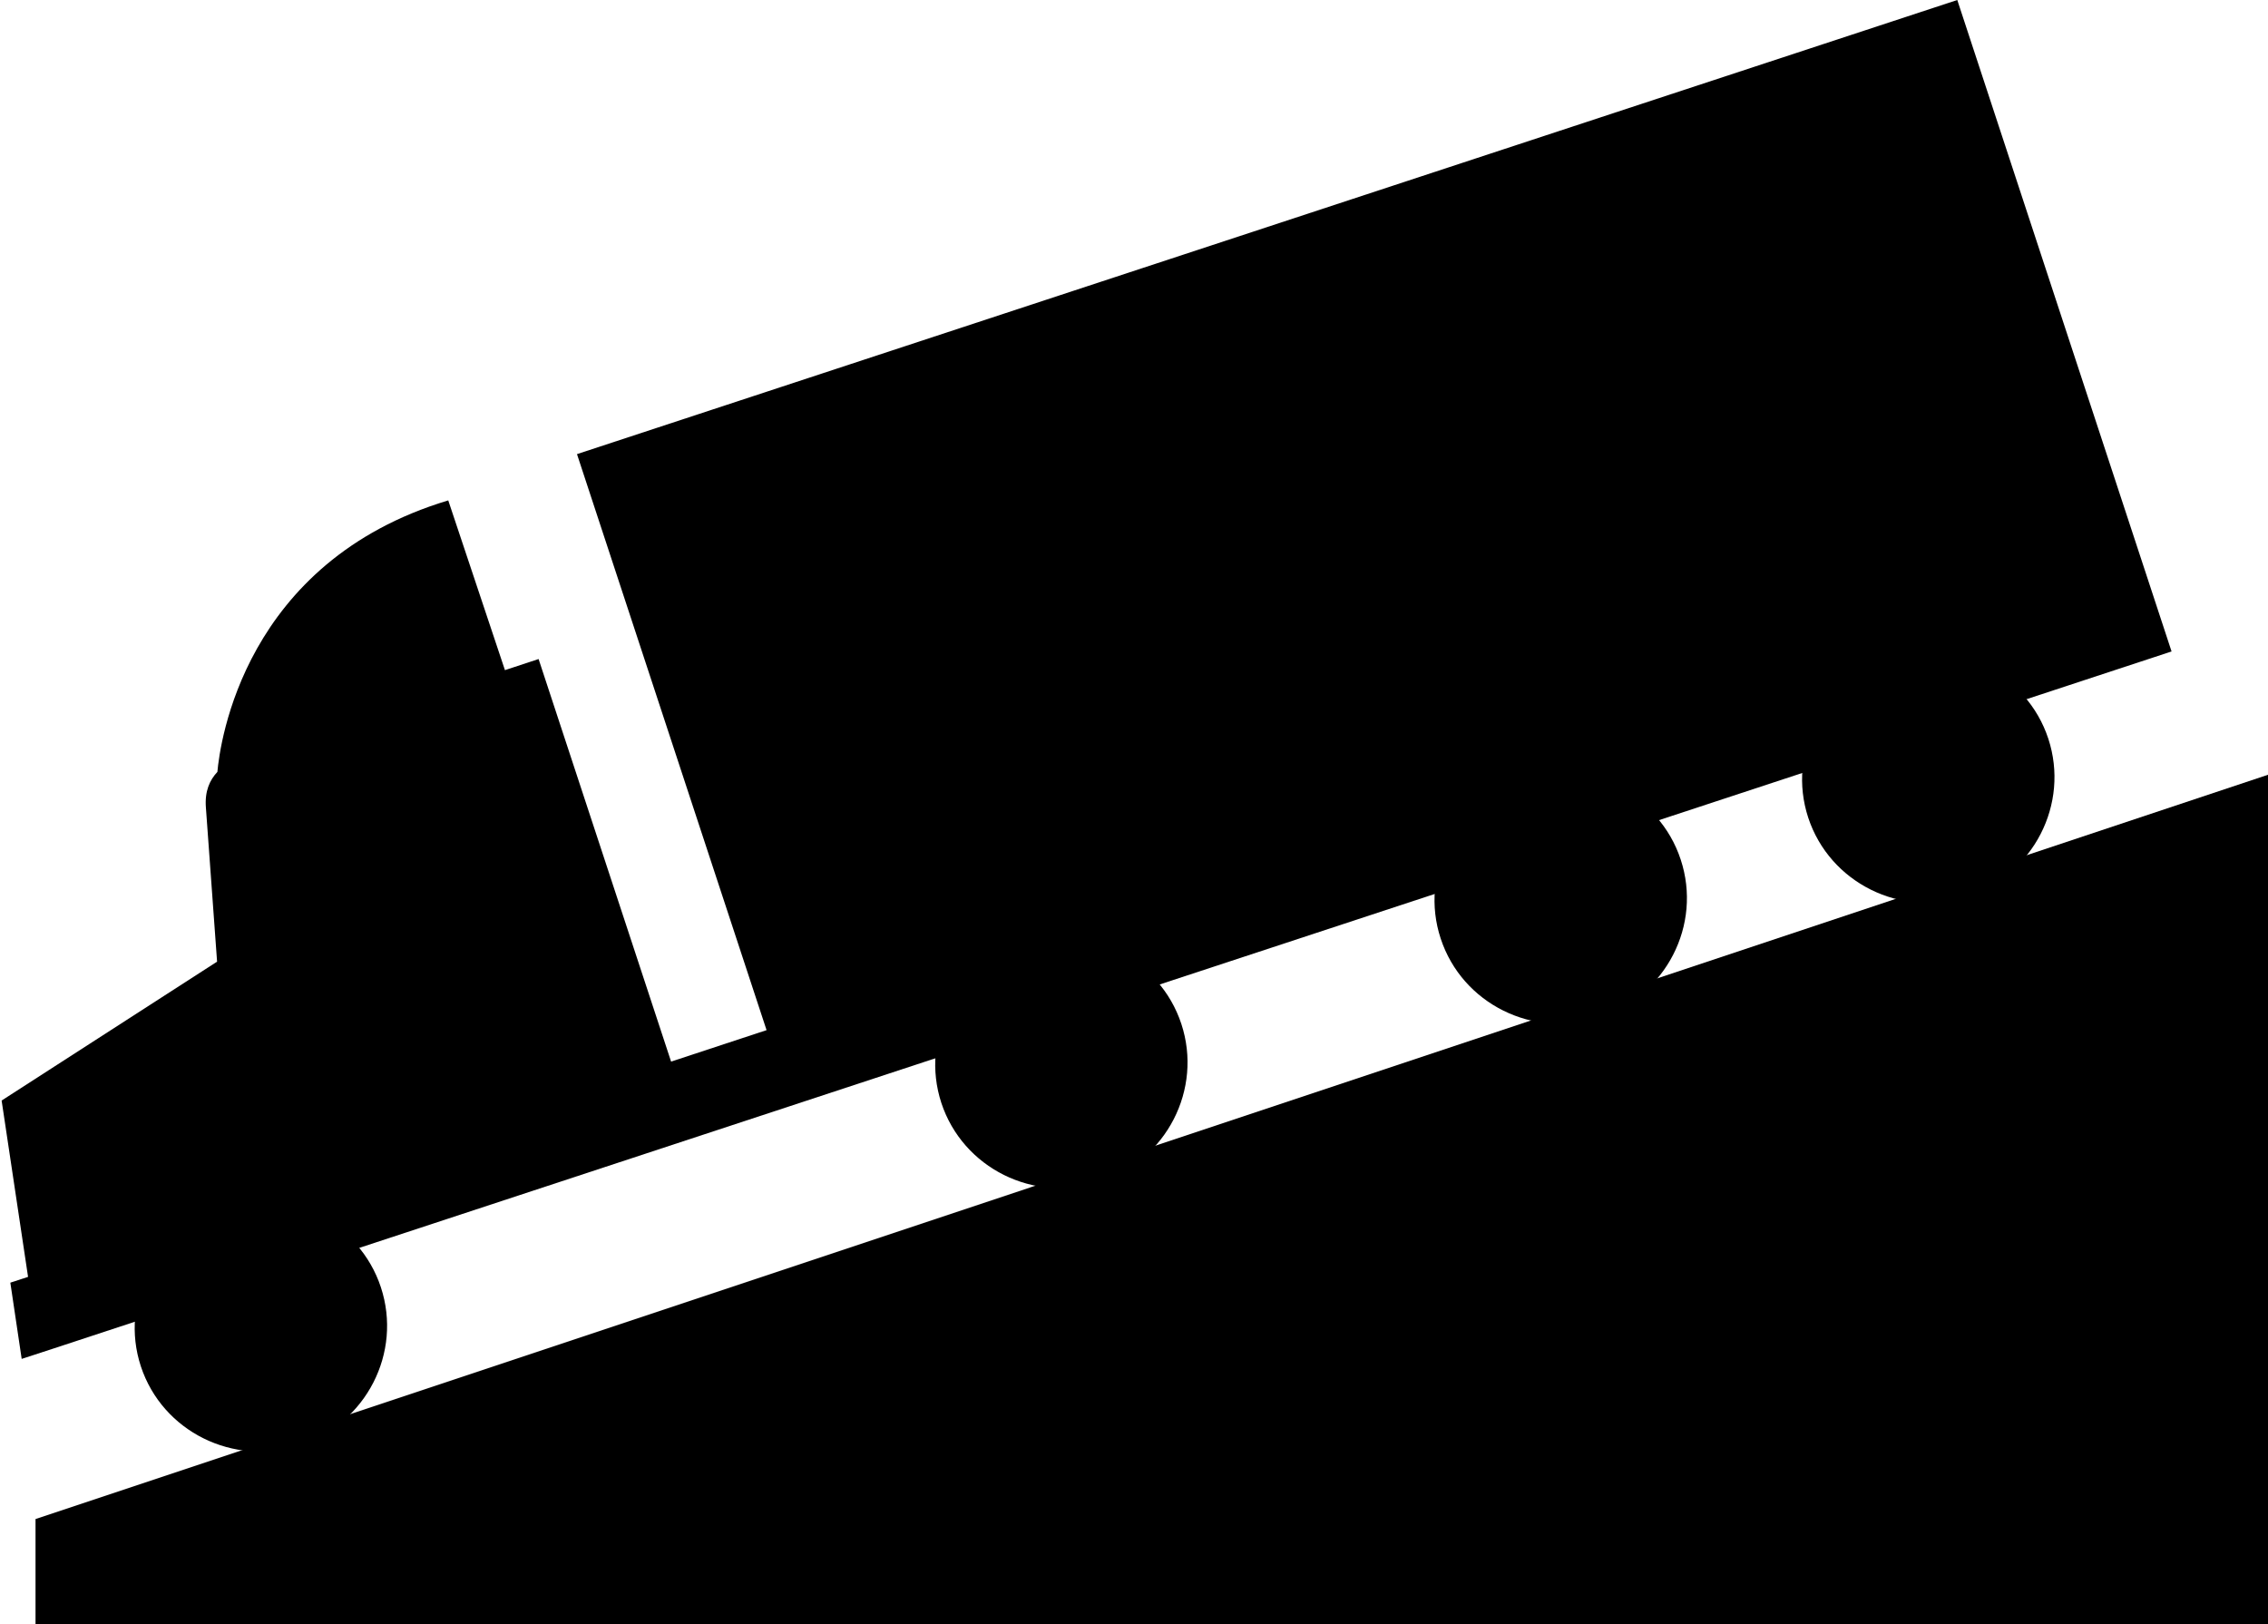
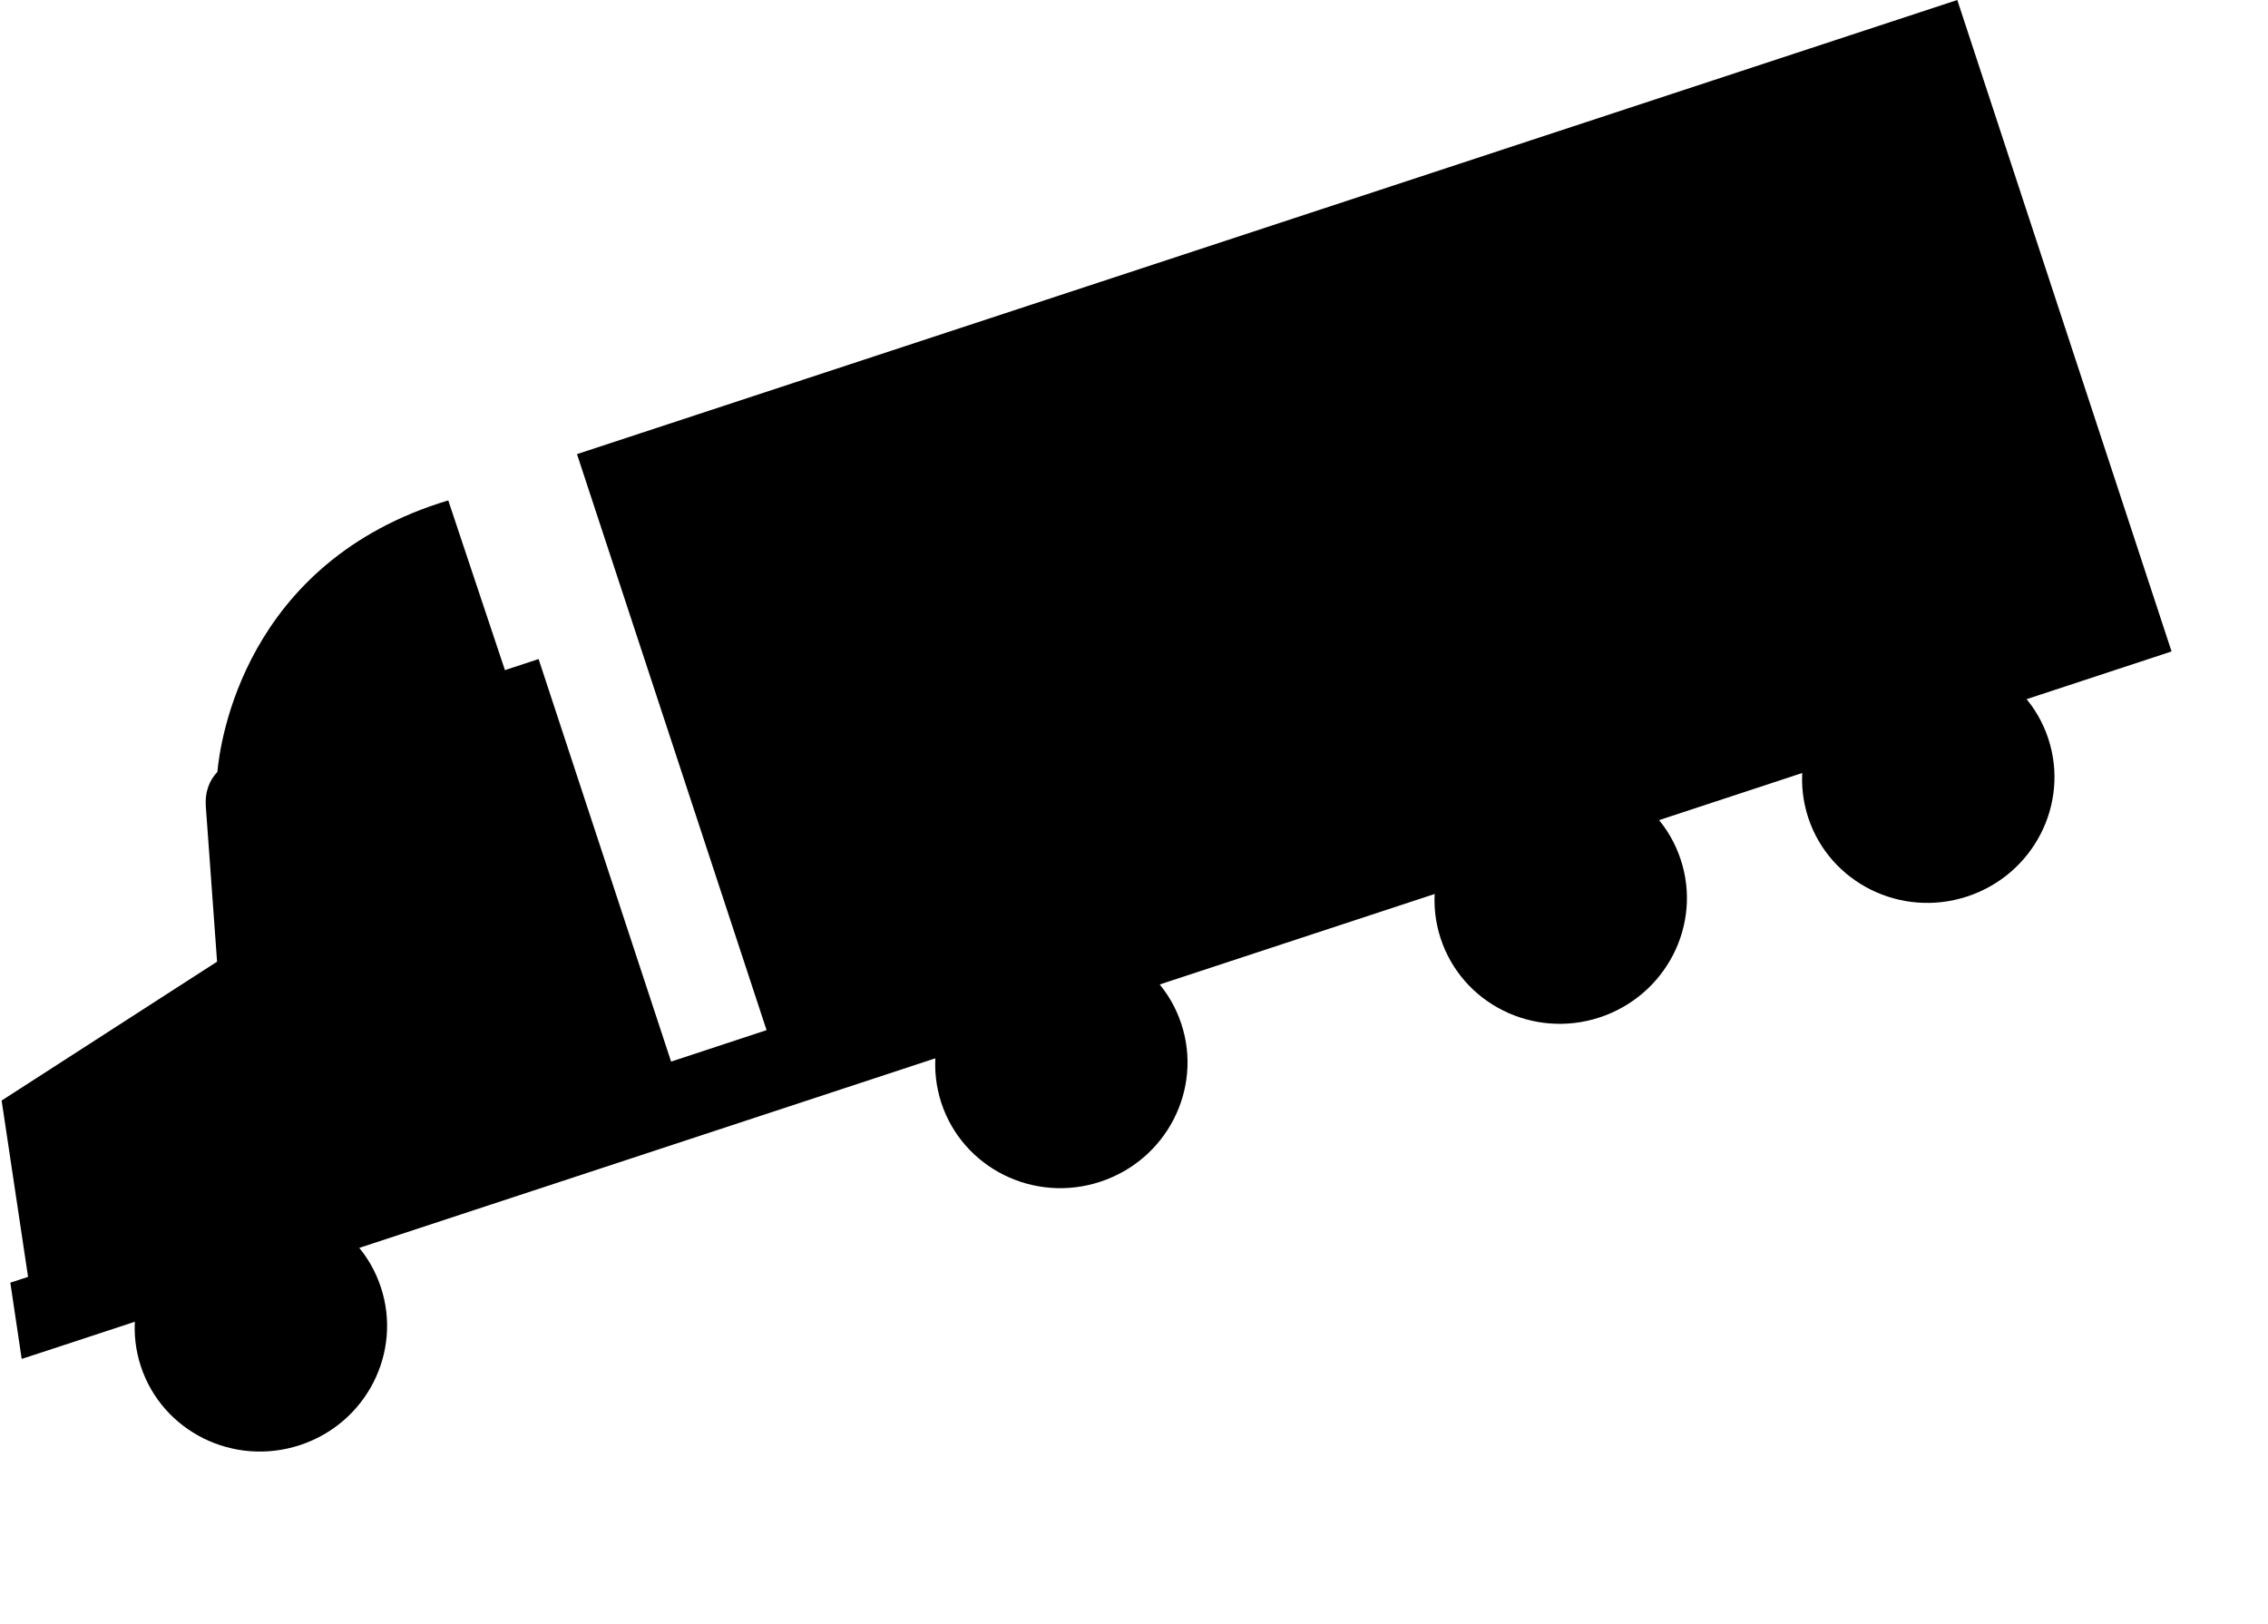
<svg xmlns="http://www.w3.org/2000/svg" version="1.1" id="Layer_1" x="0px" y="0px" width="100.541px" height="72px" viewBox="0 0 100.541 72" enable-background="new 0 0 100.541 72" xml:space="preserve">
  <g>
-     <polygon points="1.575,67.335 100.61,34.32 100.61,72 1.575,72  " />
    <path d="M16.885,57.063c0.953,2.896-0.647,6.026-3.587,6.994c-2.943,0.97-6.101-0.599-7.054-3.491   c-0.952-2.895,0.661-6.024,3.605-6.99C12.787,52.605,15.933,54.174,16.885,57.063z" />
    <path d="M52.37,45.389c0.951,2.893-0.65,6.026-3.595,6.994c-2.939,0.968-6.091-0.601-7.045-3.493   c-0.947-2.893,0.655-6.023,3.599-6.993C48.265,40.932,51.417,42.495,52.37,45.389z" />
    <path d="M74.507,38.105c0.955,2.893-0.654,6.025-3.596,6.994c-2.934,0.964-6.094-0.6-7.045-3.496   c-0.953-2.889,0.66-6.021,3.598-6.986C70.403,33.65,73.558,35.213,74.507,38.105z" />
-     <path d="M90.802,32.744c0.951,2.894-0.654,6.026-3.594,6.994c-2.936,0.967-6.094-0.6-7.049-3.493   c-0.949-2.894,0.662-6.024,3.596-6.991C86.698,28.286,89.849,29.852,90.802,32.744z" />
+     <path d="M90.802,32.744c0.951,2.894-0.654,6.026-3.594,6.994c-2.936,0.967-6.094-0.6-7.049-3.493   c-0.949-2.894,0.662-6.024,3.596-6.991C86.698,28.286,89.849,29.852,90.802,32.744" />
    <path d="M25.578,20.13l8.404,25.533l-4.232,1.395l-5.874-17.845l-1.492,0.492l-2.513-7.524C10.804,24.907,9.75,32.948,9.637,34.216   c-0.338,0.36-0.565,0.852-0.51,1.575l0.496,6.837l-9.551,6.156L1.244,56.6l-0.786,0.257l0.503,3.379L2.298,59.8l93.968-30.923   L86.767,0L25.578,20.13z" />
  </g>
</svg>